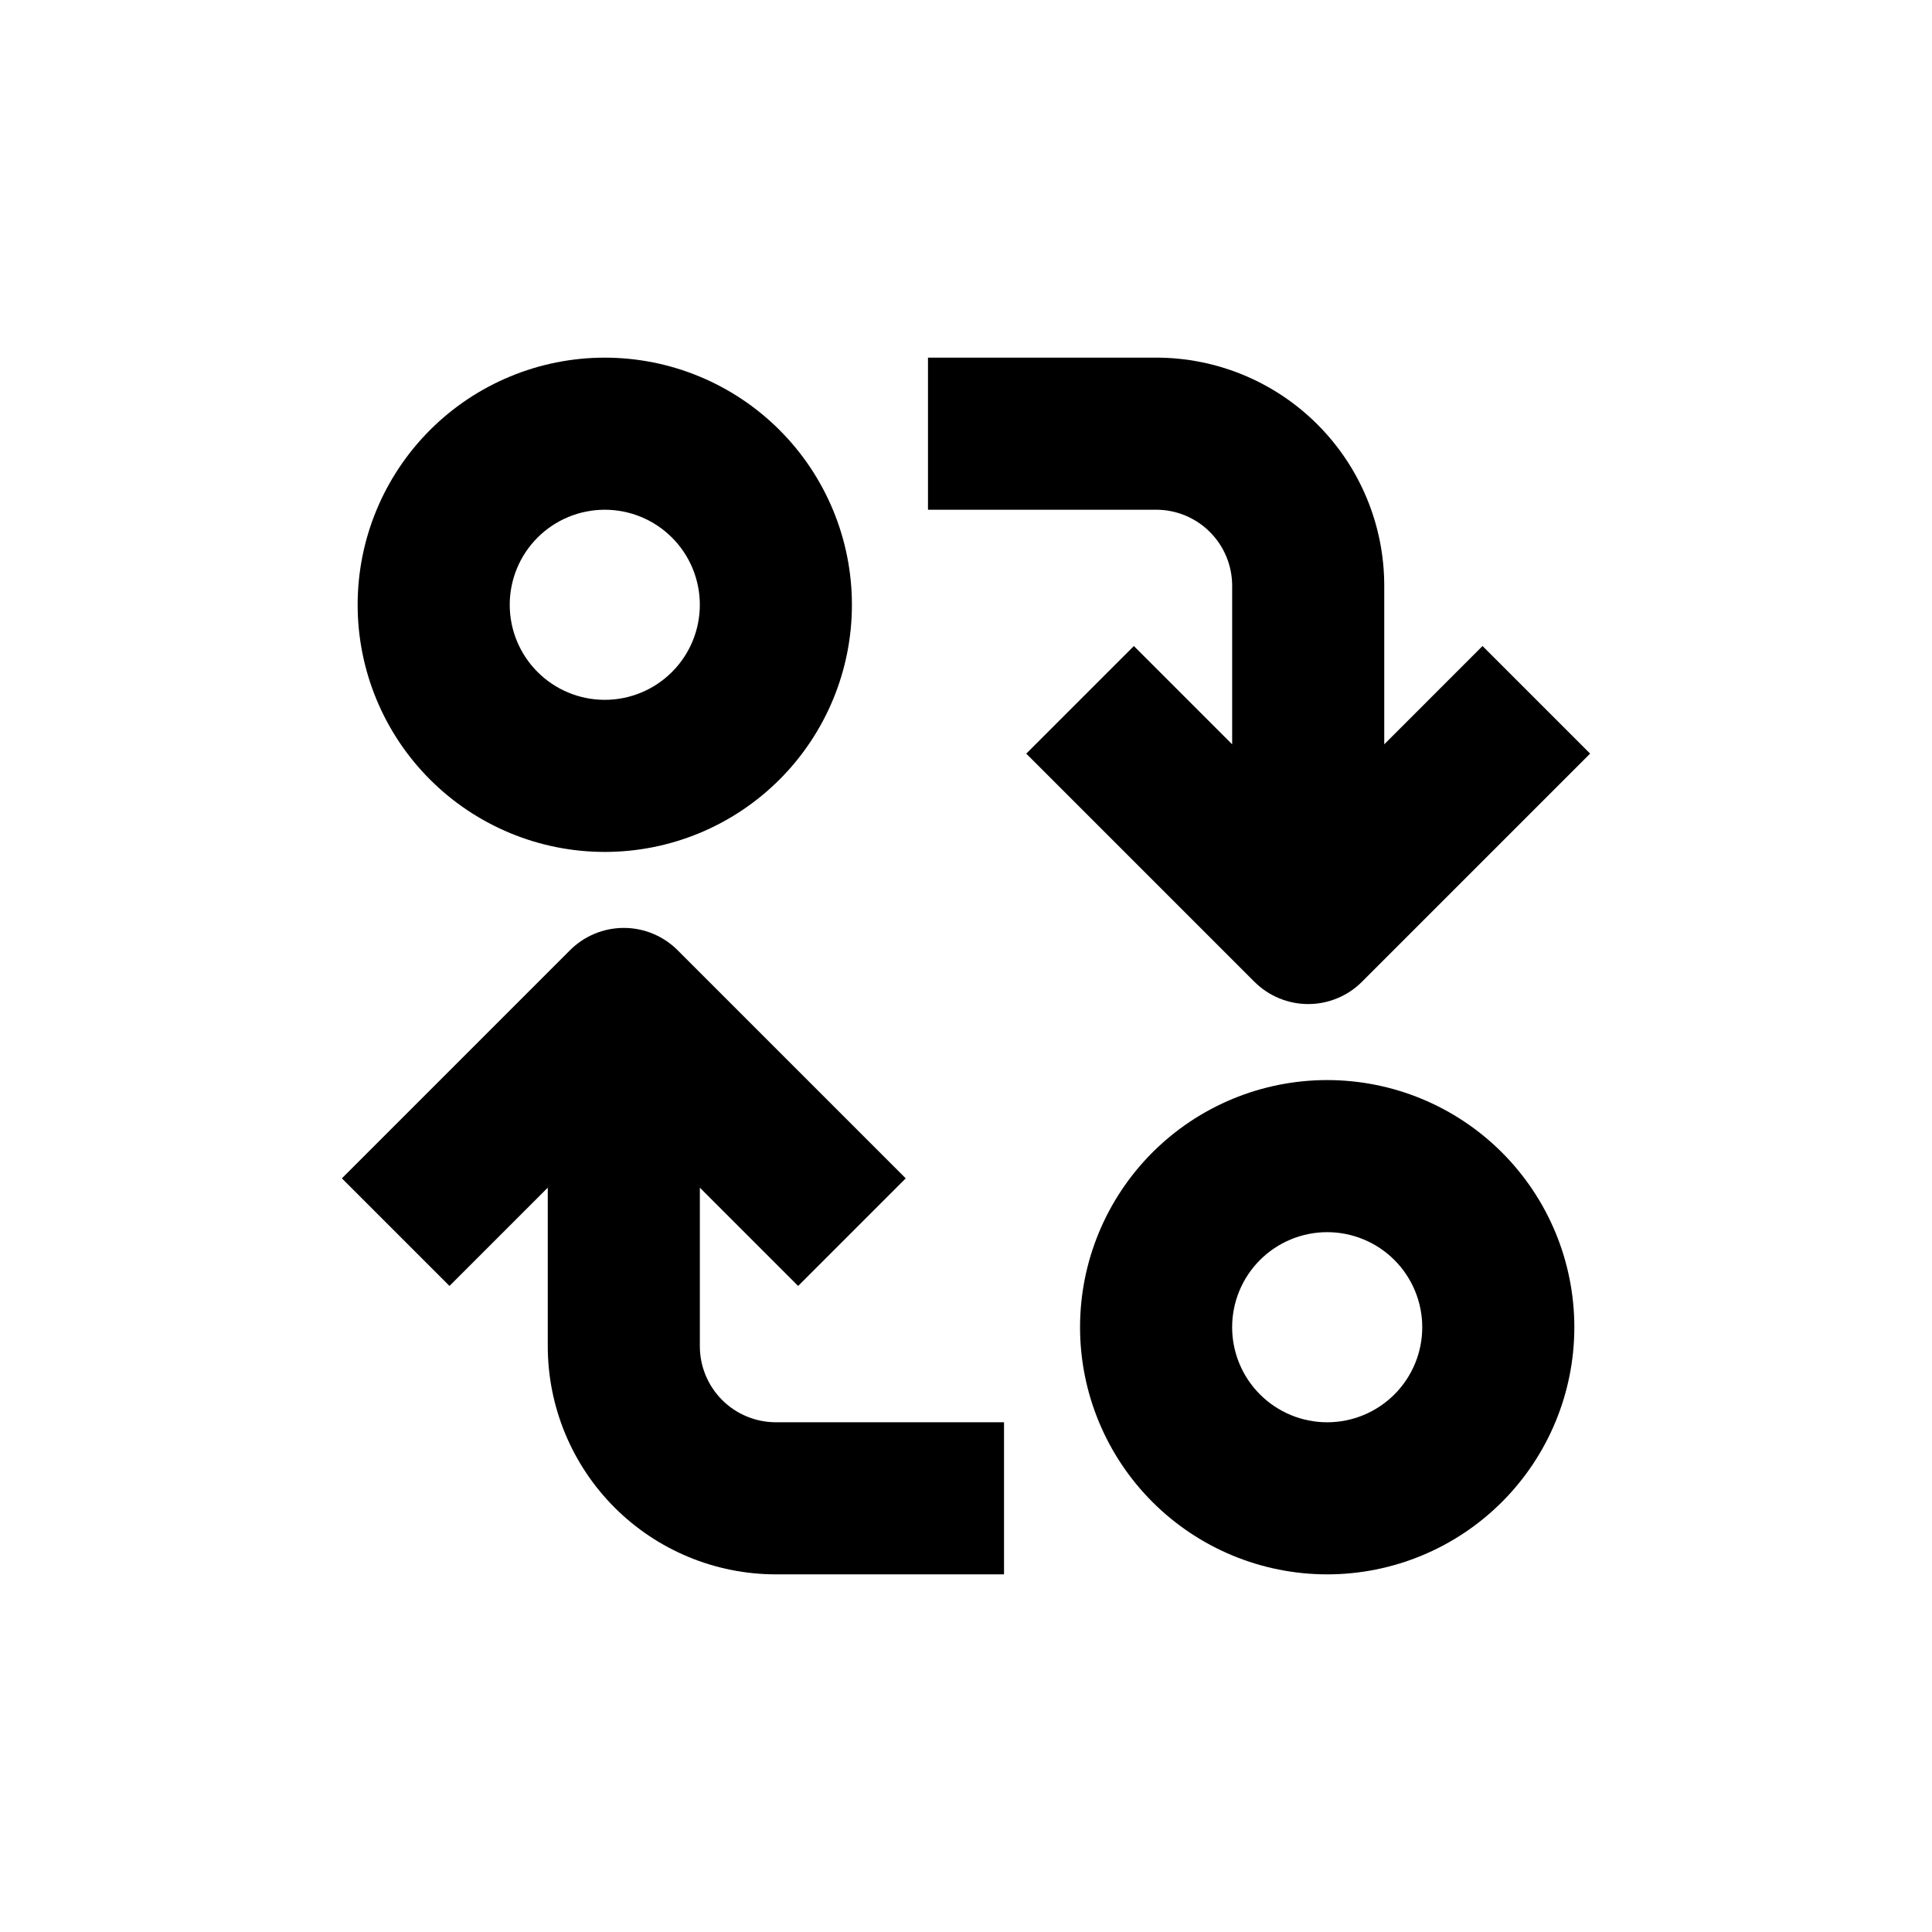
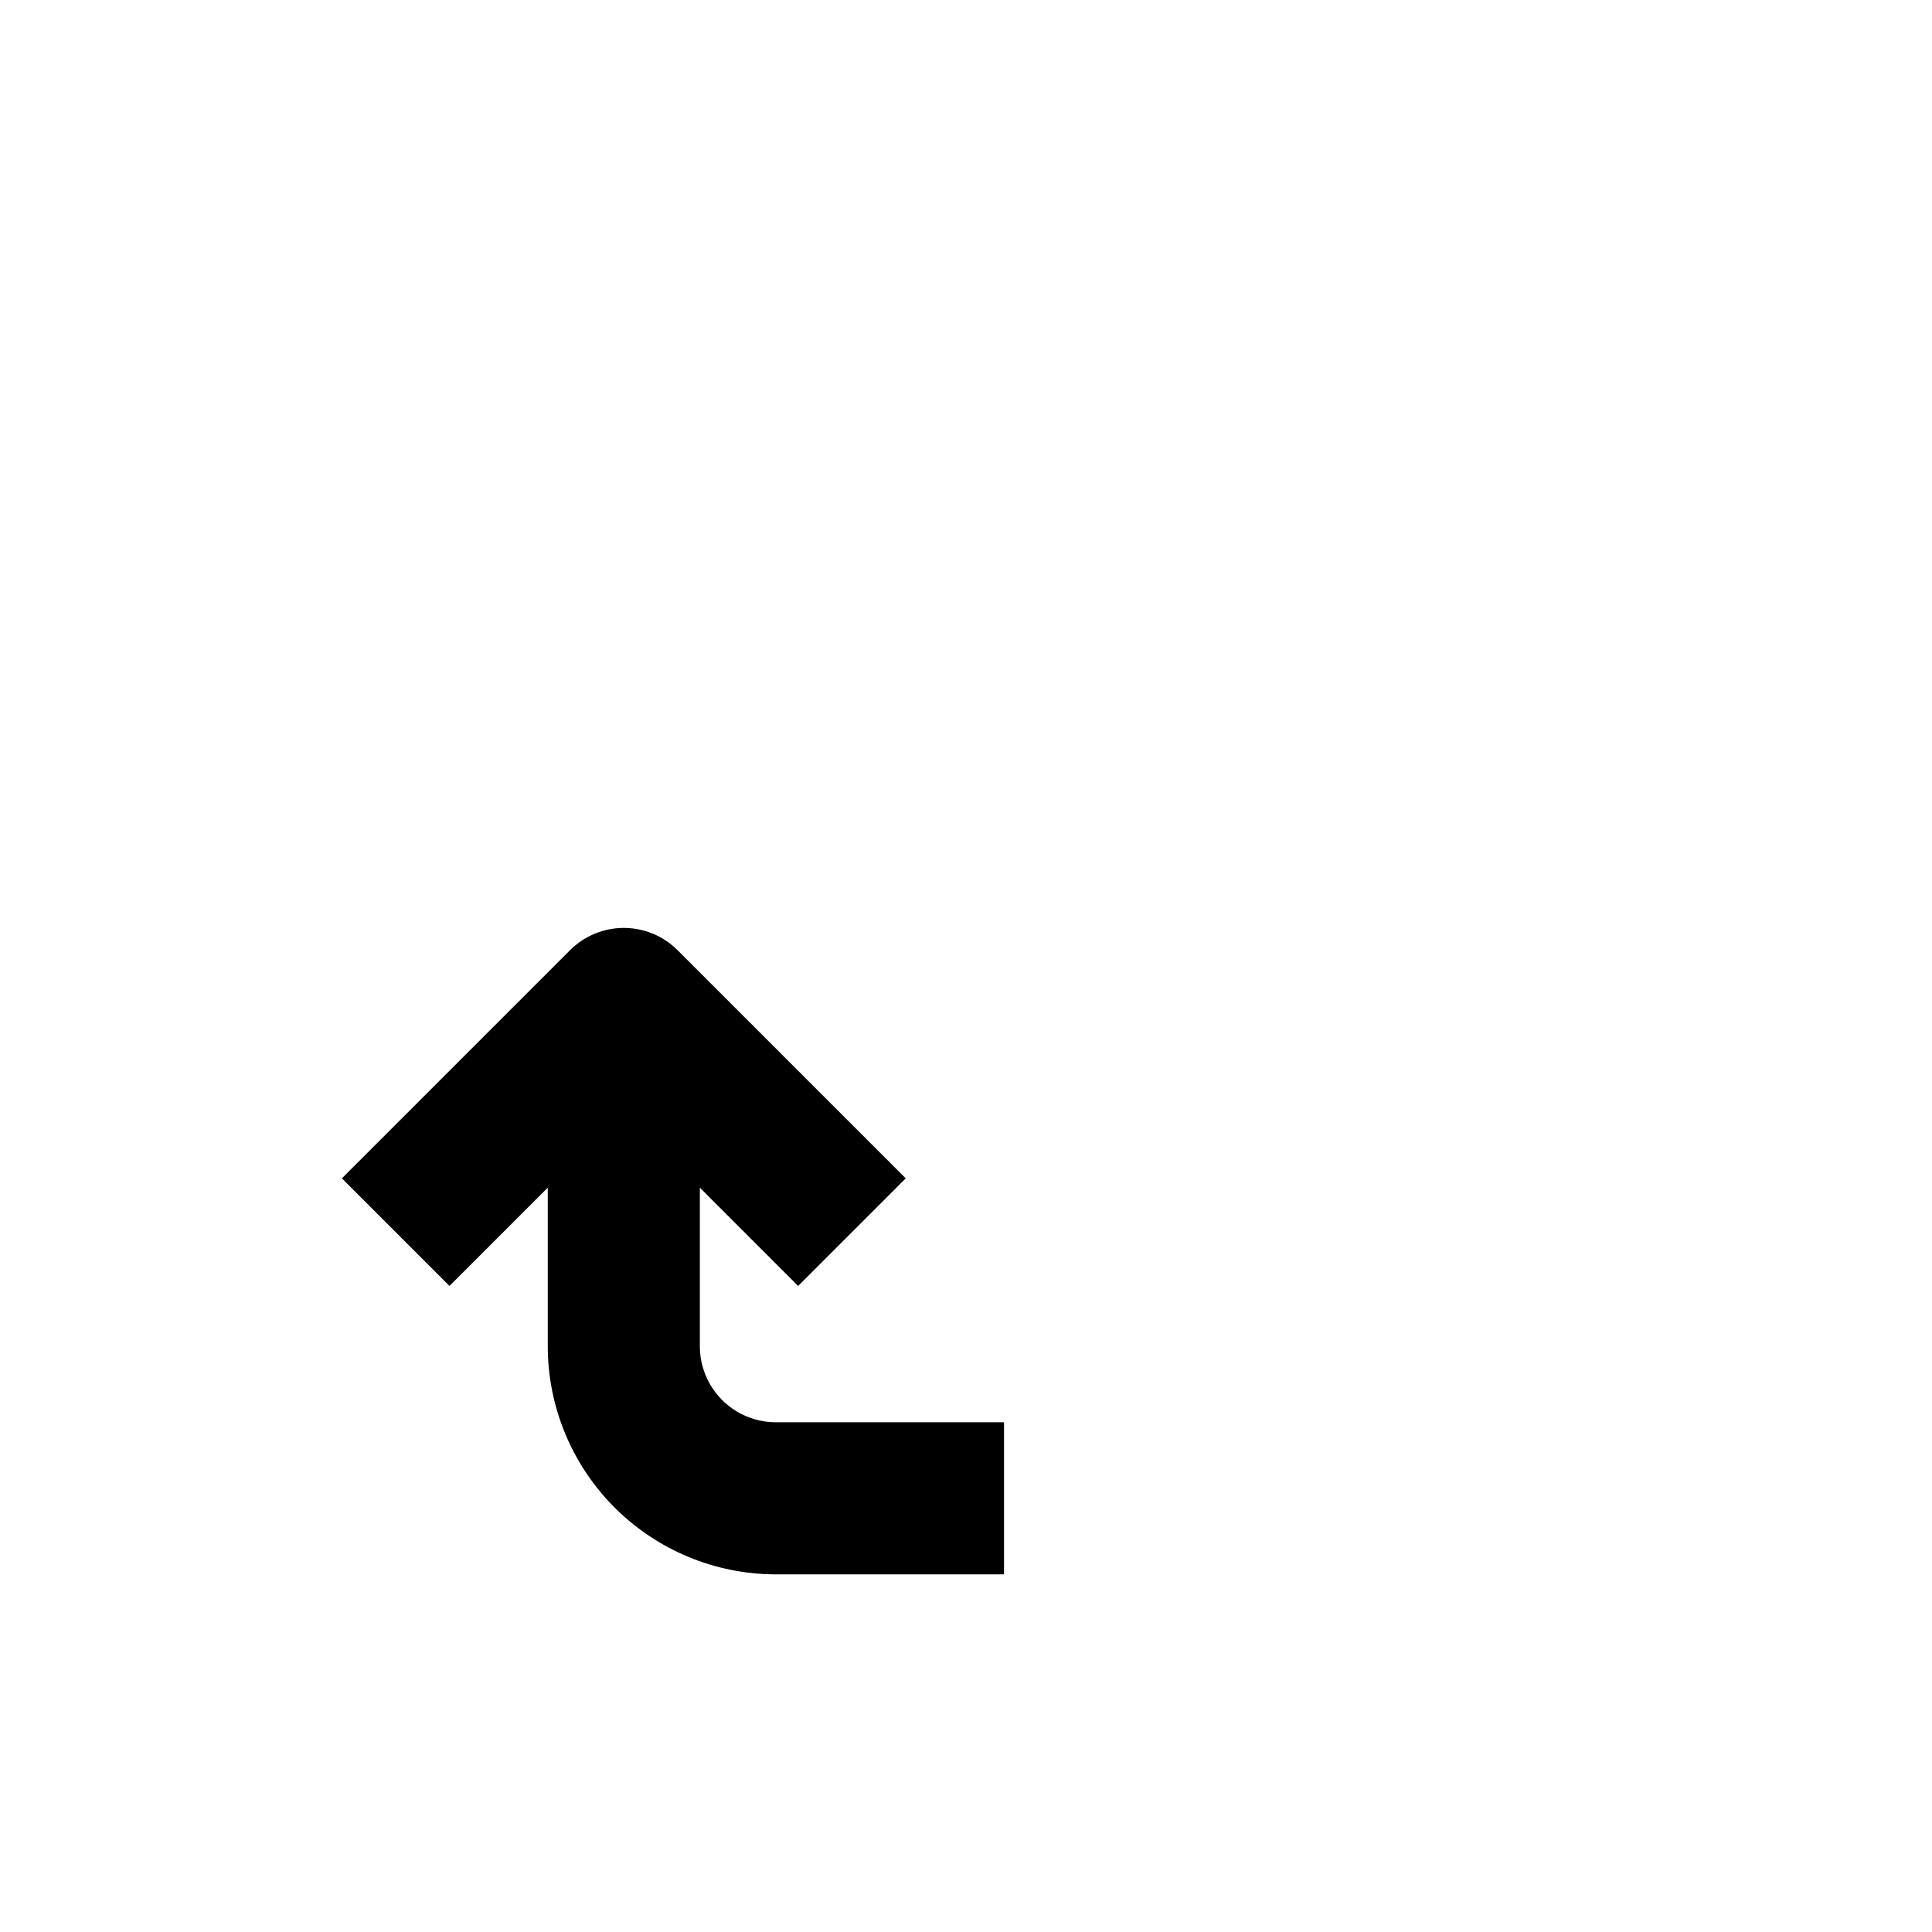
<svg xmlns="http://www.w3.org/2000/svg" fill="#000000" width="800px" height="800px" version="1.1" viewBox="144 144 512 512">
  <g>
-     <path d="m304.27 369.77c17.371 0 34.031-6.898 46.312-19.184 12.285-12.281 19.184-28.941 19.184-46.312 0-17.371-6.898-34.027-19.184-46.312-12.281-12.281-28.941-19.18-46.312-19.18-17.371 0-34.027 6.898-46.312 19.18-12.281 12.285-19.18 28.941-19.18 46.312 0 17.371 6.898 34.031 19.18 46.312 12.285 12.285 28.941 19.184 46.312 19.184zm0-90.688v0.004c6.684 0 13.09 2.652 17.812 7.375 4.727 4.727 7.379 11.133 7.379 17.812 0 6.684-2.652 13.09-7.379 17.812-4.723 4.727-11.129 7.379-17.812 7.379-6.68 0-13.086-2.652-17.812-7.379-4.723-4.723-7.375-11.129-7.375-17.812 0-6.68 2.652-13.086 7.375-17.812 4.727-4.723 11.133-7.375 17.812-7.375z" />
-     <path d="m495.72 430.23c-17.371 0-34.031 6.902-46.312 19.184s-19.184 28.941-19.184 46.312 6.902 34.027 19.184 46.312c12.281 12.281 28.941 19.184 46.312 19.184s34.027-6.902 46.312-19.184c12.281-12.285 19.184-28.941 19.184-46.312s-6.902-34.031-19.184-46.312c-12.285-12.281-28.941-19.184-46.312-19.184zm0 90.688c-6.68 0-13.09-2.656-17.812-7.379s-7.379-11.133-7.379-17.812c0-6.68 2.656-13.09 7.379-17.812s11.133-7.379 17.812-7.379c6.68 0 13.09 2.656 17.812 7.379s7.379 11.133 7.379 17.812c0 6.68-2.656 13.09-7.379 17.812s-11.133 7.379-17.812 7.379z" />
    <path d="m349.62 561.22h60.457v-40.305h-60.457c-5.344 0-10.469-2.125-14.25-5.902-3.777-3.781-5.902-8.906-5.902-14.25v-42.02l26.047 26.047 28.516-28.516-60.457-60.457c-3.781-3.785-8.91-5.91-14.258-5.91s-10.477 2.125-14.258 5.91l-60.457 60.457 28.516 28.516 26.047-26.047v42.02c0 16.031 6.371 31.41 17.707 42.75 11.34 11.336 26.715 17.707 42.75 17.707z" />
-     <path d="m510.84 341.25v-42.016c0-16.035-6.367-31.414-17.707-42.75-11.336-11.34-26.715-17.707-42.75-17.707h-60.457v40.305h60.457c5.344 0 10.473 2.121 14.25 5.902 3.781 3.777 5.902 8.902 5.902 14.25v42.02l-26.047-26.047-28.516 28.516 60.457 60.457v-0.004c3.781 3.785 8.91 5.91 14.258 5.91s10.477-2.125 14.258-5.91l60.457-60.457-28.516-28.516z" />
  </g>
</svg>